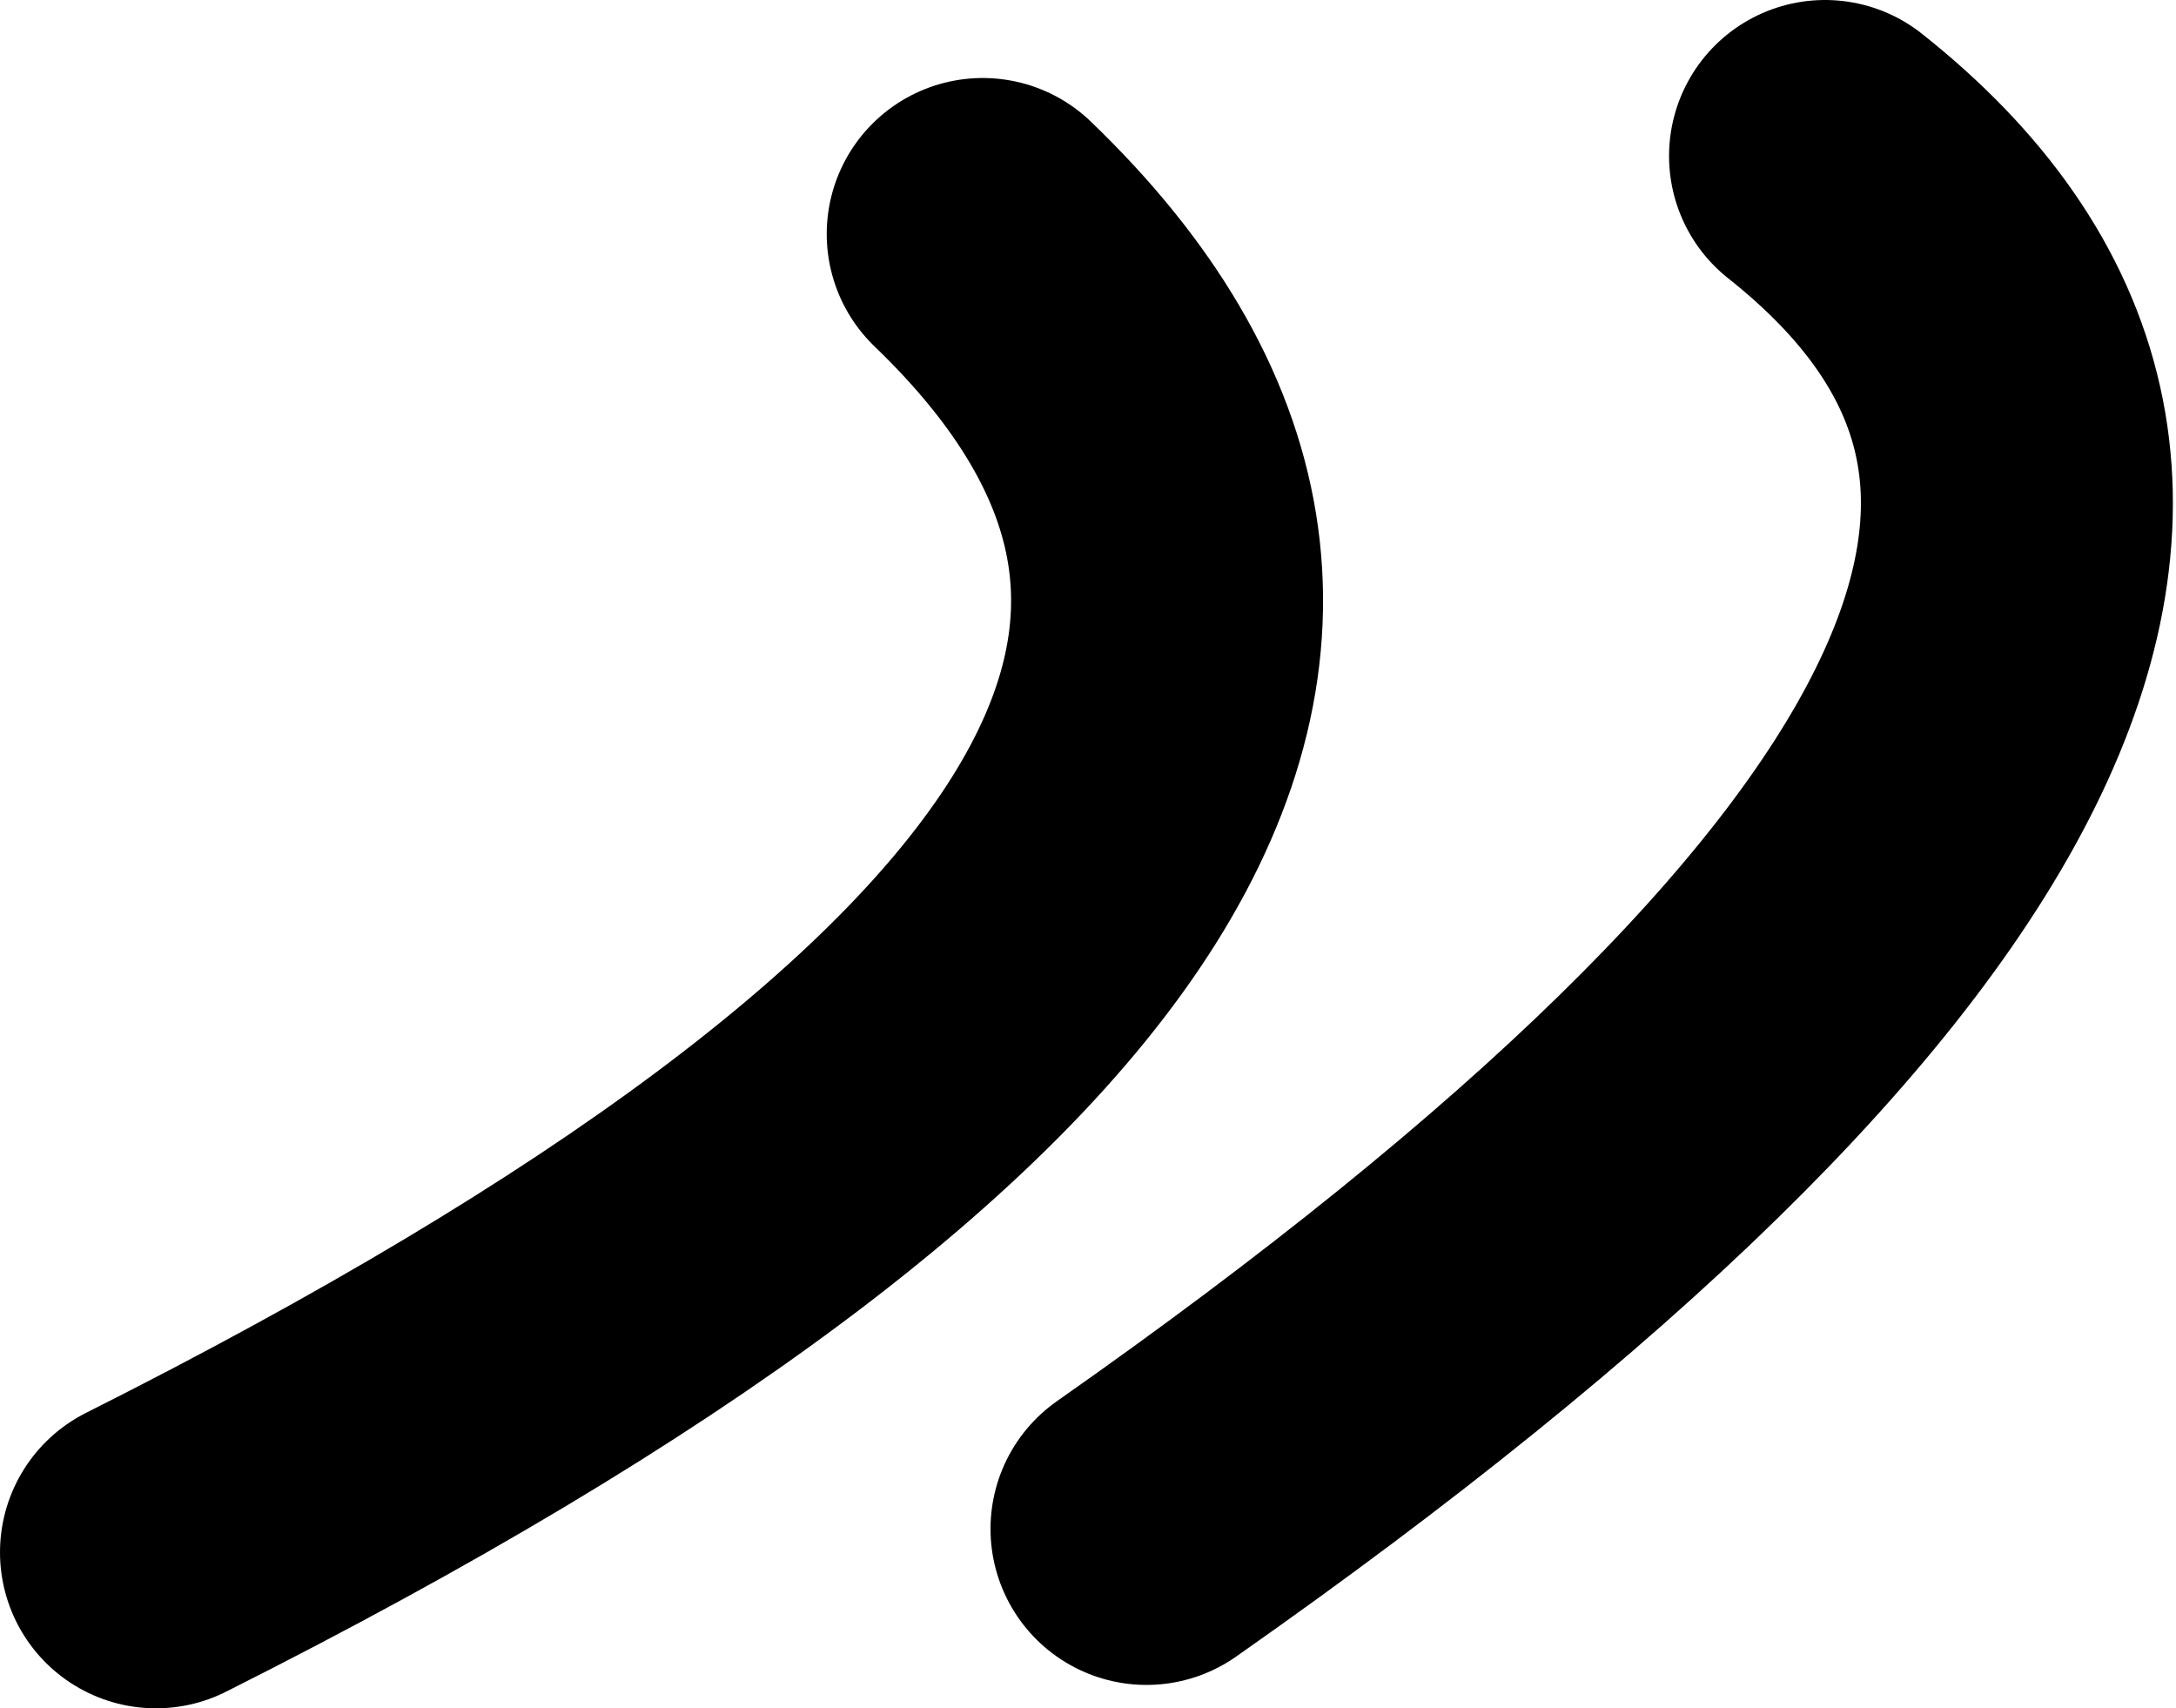
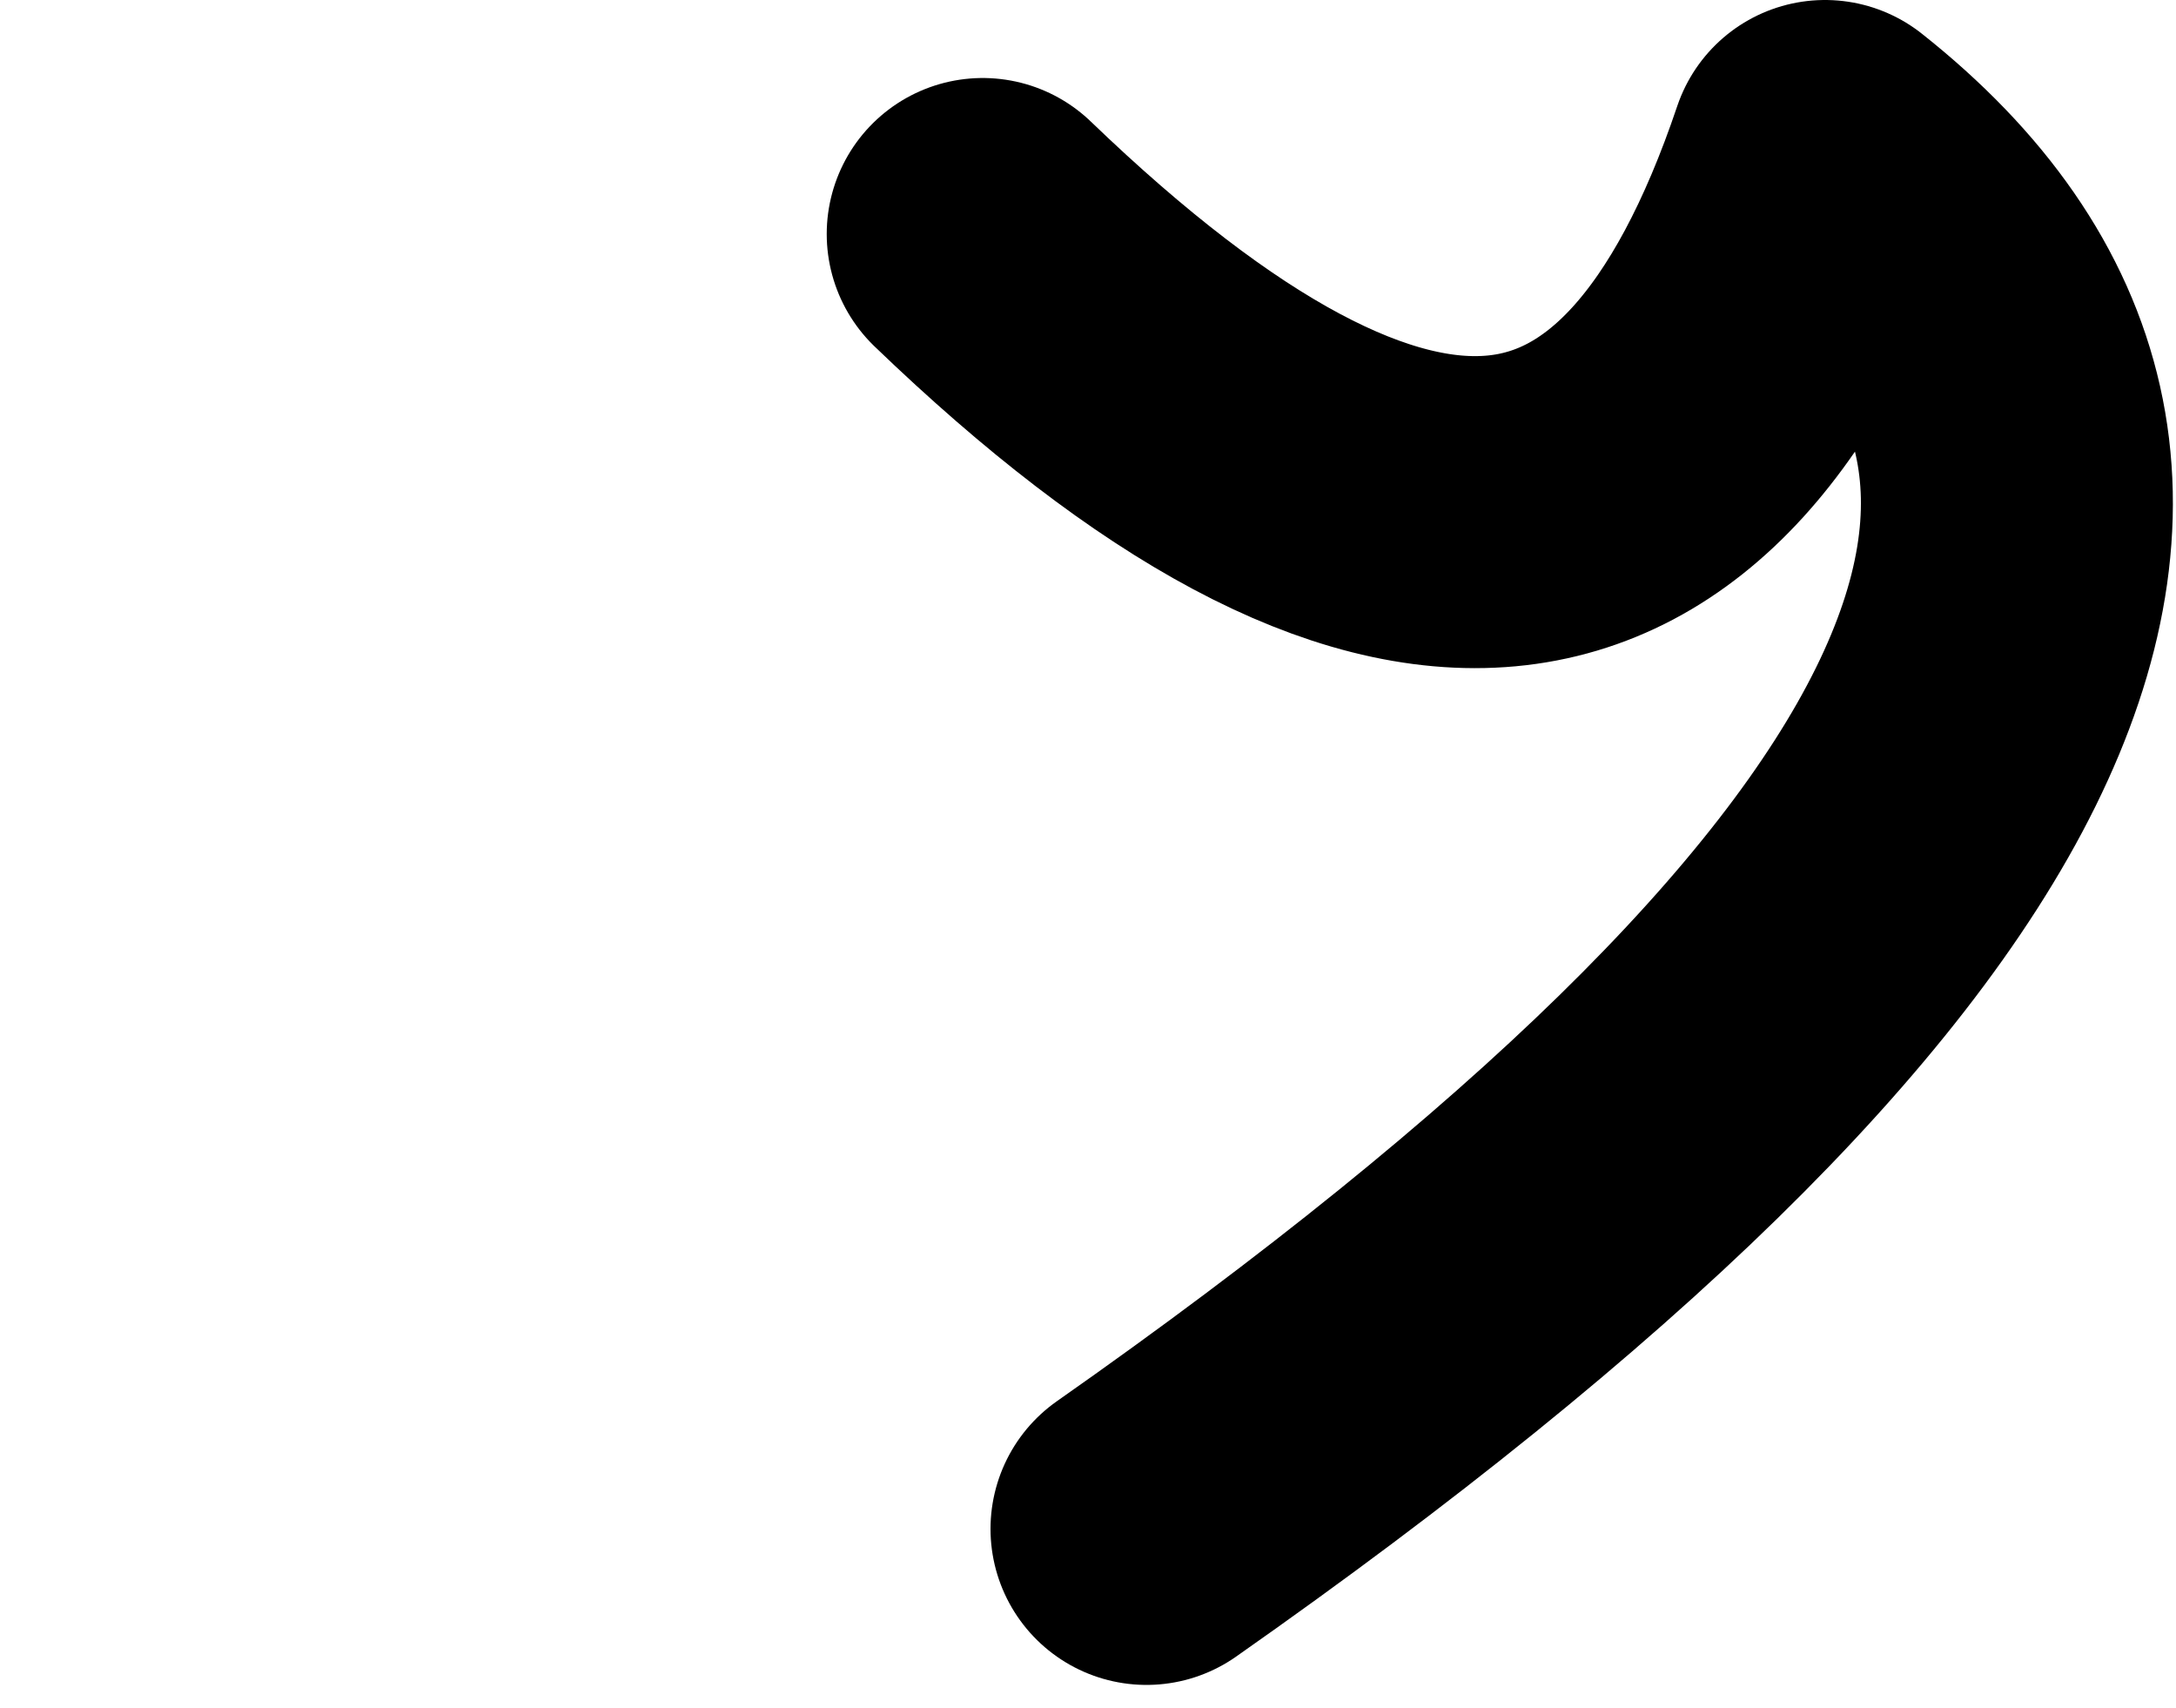
<svg xmlns="http://www.w3.org/2000/svg" height="10.95px" width="13.95px">
  <g transform="matrix(1.0, 0.0, 0.0, 1.0, 6.95, 9.95)">
-     <path d="M0.4 -0.15 Q8.6 -5.9 4.75 -8.95 M-5.95 0.0 Q3.3 -4.65 -0.65 -8.45" fill="none" stroke="#000000" stroke-linecap="round" stroke-linejoin="round" stroke-width="2.0" />
+     <path d="M0.4 -0.15 Q8.6 -5.9 4.75 -8.95 Q3.3 -4.65 -0.65 -8.45" fill="none" stroke="#000000" stroke-linecap="round" stroke-linejoin="round" stroke-width="2.0" />
  </g>
</svg>